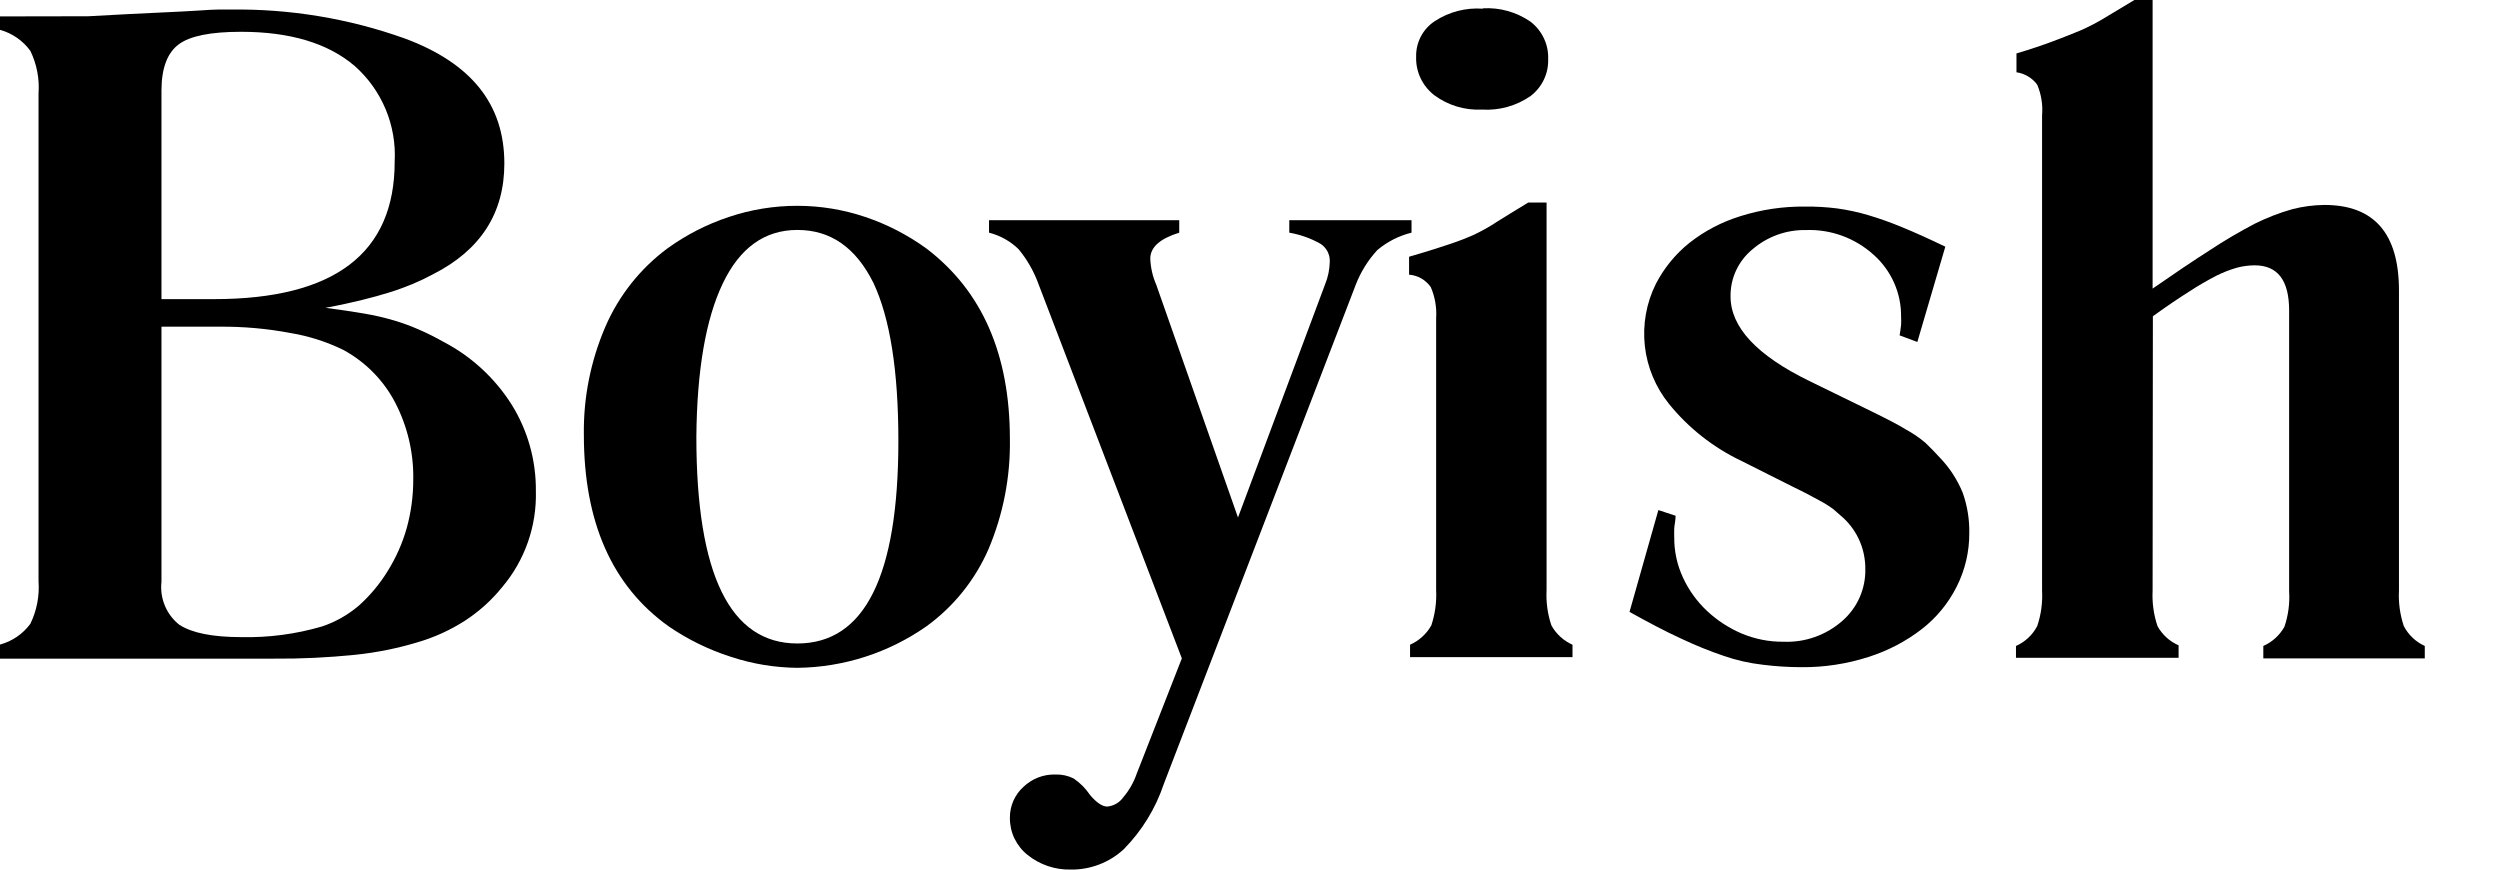
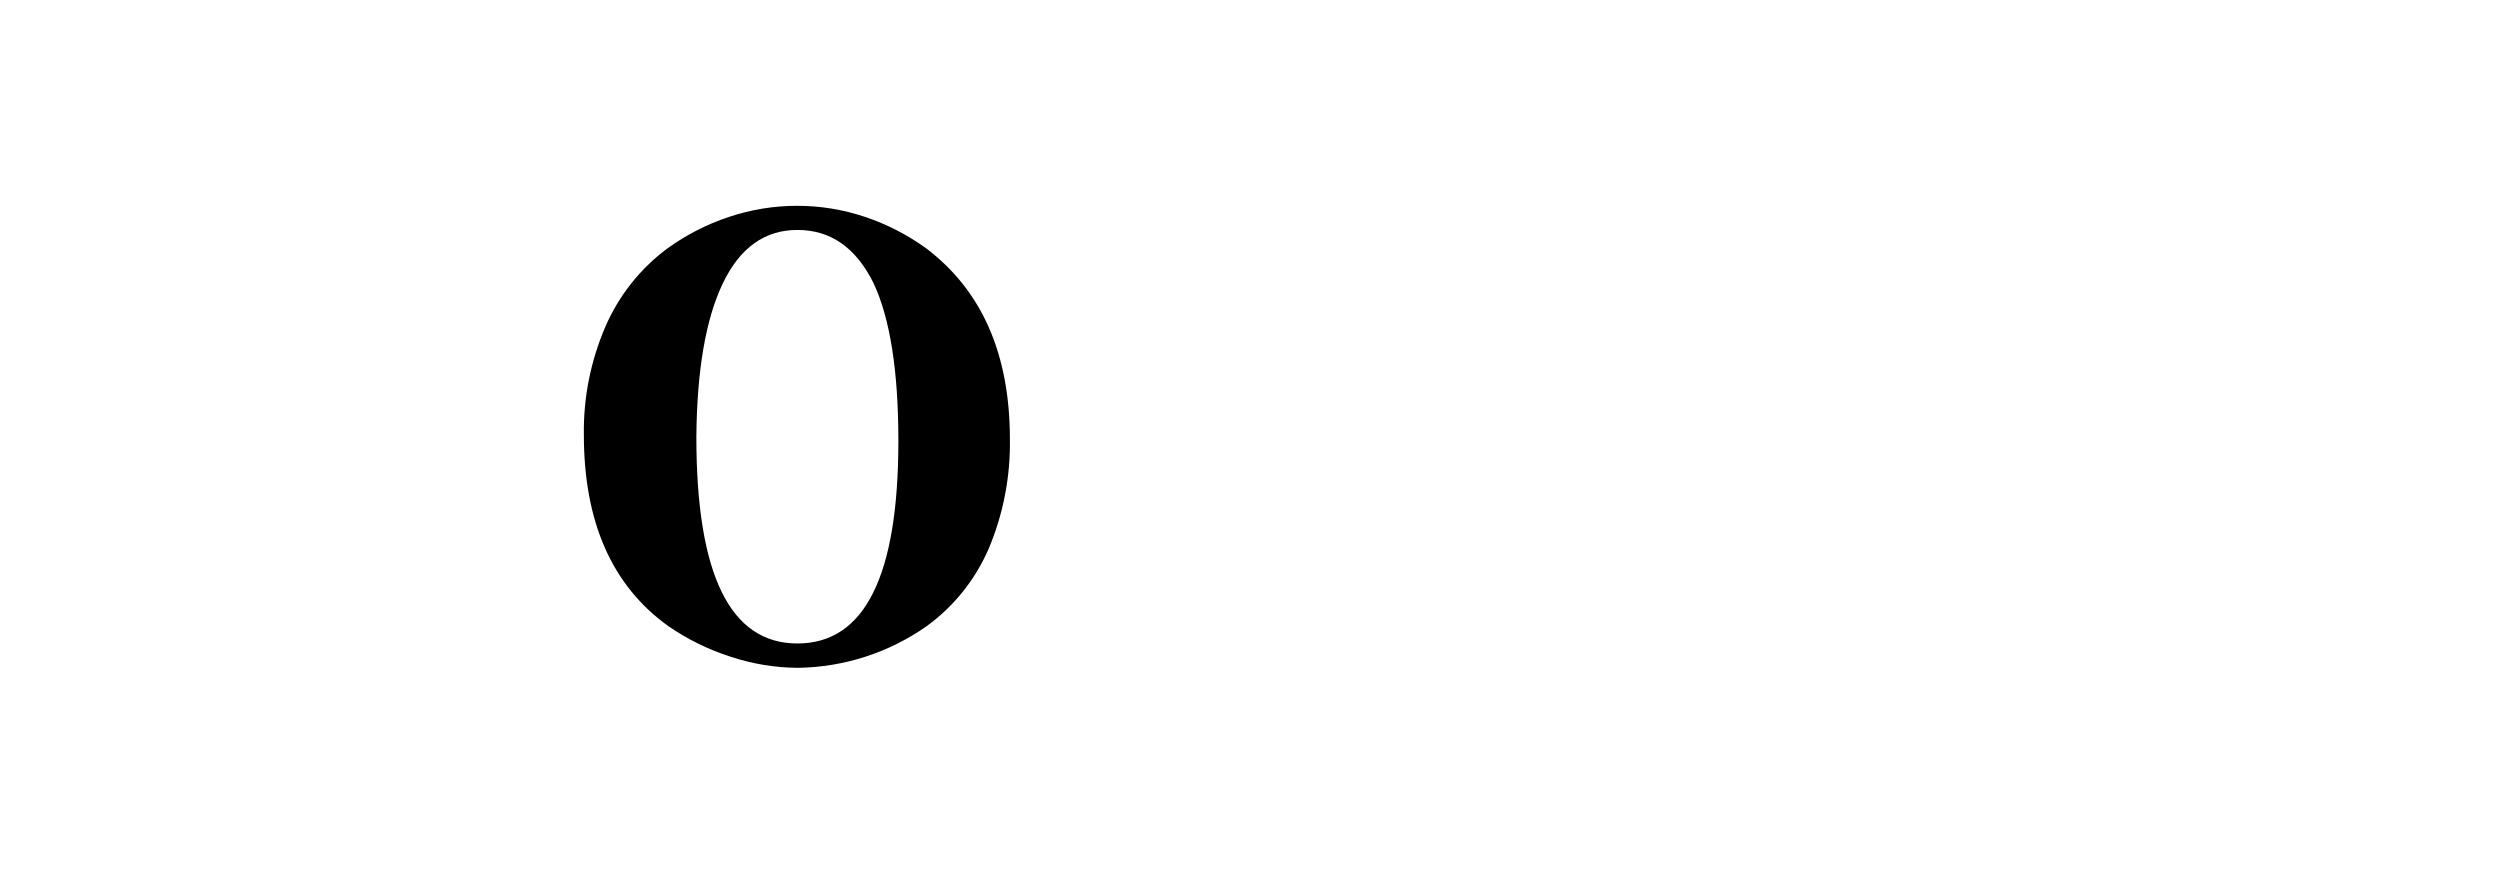
<svg xmlns="http://www.w3.org/2000/svg" width="46" height="16" viewBox="0 0 46 16" fill="none">
-   <path d="M1.627 0.299C2.194 0.265 2.635 0.247 2.949 0.231C3.262 0.215 3.497 0.206 3.657 0.194C3.817 0.183 3.934 0.176 4 0.176H4.229C5.326 0.159 6.418 0.339 7.451 0.709C8.679 1.166 9.28 1.922 9.28 3.008C9.28 3.922 8.843 4.601 7.97 5.045C7.844 5.113 7.714 5.175 7.582 5.23C7.451 5.282 7.314 5.335 7.166 5.38C7.017 5.426 6.848 5.474 6.66 5.52C6.473 5.566 6.247 5.616 5.988 5.664C6.258 5.698 6.496 5.735 6.697 5.769C6.882 5.8 7.065 5.842 7.246 5.895C7.401 5.941 7.554 5.996 7.703 6.062C7.851 6.126 8 6.199 8.16 6.29C8.674 6.558 9.108 6.958 9.417 7.449C9.712 7.924 9.865 8.474 9.86 9.033C9.878 9.679 9.658 10.309 9.241 10.802C9.047 11.043 8.815 11.252 8.555 11.421C8.284 11.595 7.989 11.729 7.68 11.819C7.307 11.931 6.924 12.008 6.537 12.048C6.037 12.099 5.535 12.123 5.033 12.119H0V11.86C0.224 11.8 0.42 11.665 0.558 11.479C0.677 11.235 0.729 10.963 0.709 10.692V1.721C0.729 1.45 0.677 1.179 0.558 0.935C0.421 0.747 0.224 0.611 0 0.549L0 0.302L1.627 0.299ZM3.934 5.504C6.154 5.504 7.263 4.66 7.262 2.974C7.28 2.643 7.223 2.313 7.095 2.008C6.967 1.703 6.772 1.43 6.523 1.211C6.033 0.794 5.336 0.585 4.434 0.585C3.879 0.585 3.499 0.661 3.291 0.814C3.083 0.967 2.971 1.25 2.971 1.664V5.504H3.934ZM2.971 10.706C2.954 10.854 2.976 11.005 3.033 11.143C3.09 11.281 3.181 11.402 3.298 11.495C3.527 11.643 3.897 11.723 4.441 11.723C4.94 11.734 5.438 11.669 5.918 11.529C6.169 11.447 6.402 11.315 6.603 11.143C6.808 10.96 6.985 10.748 7.129 10.514C7.284 10.267 7.404 9.999 7.483 9.719C7.564 9.428 7.604 9.127 7.604 8.825C7.613 8.33 7.497 7.84 7.268 7.401C7.053 6.992 6.72 6.656 6.313 6.436C6.008 6.288 5.683 6.184 5.348 6.128C4.915 6.046 4.474 6.007 4.032 6.011H2.971V10.706Z" fill="black" />
  <path d="M14.672 3.787C15.095 3.787 15.516 3.856 15.917 3.991C16.32 4.126 16.7 4.322 17.044 4.571C18.068 5.348 18.581 6.516 18.582 8.075C18.594 8.771 18.46 9.462 18.189 10.103C17.942 10.67 17.548 11.161 17.047 11.524C16.35 12.012 15.524 12.278 14.674 12.288C14.256 12.284 13.841 12.216 13.444 12.084C13.038 11.954 12.653 11.765 12.302 11.524C11.262 10.781 10.743 9.606 10.743 8C10.733 7.316 10.869 6.637 11.14 6.009C11.388 5.437 11.782 4.94 12.283 4.569C12.627 4.321 13.006 4.127 13.408 3.993C13.815 3.856 14.242 3.786 14.672 3.787V3.787ZM14.672 4.231C14.071 4.231 13.614 4.558 13.3 5.214C12.986 5.869 12.824 6.81 12.813 8.036C12.813 10.572 13.433 11.84 14.672 11.84C15.911 11.84 16.53 10.597 16.53 8.112C16.53 6.827 16.378 5.86 16.073 5.209C15.748 4.555 15.284 4.231 14.672 4.231Z" fill="black" />
-   <path d="M19.113 5.239C19.028 5.001 18.903 4.78 18.742 4.585C18.591 4.438 18.403 4.333 18.198 4.281V4.052H21.698V4.281C21.344 4.391 21.165 4.548 21.165 4.761C21.172 4.926 21.209 5.088 21.275 5.239L22.779 9.522L24.379 5.239C24.435 5.104 24.465 4.96 24.468 4.814C24.471 4.749 24.456 4.685 24.427 4.628C24.397 4.571 24.353 4.522 24.299 4.487C24.12 4.385 23.925 4.316 23.723 4.281V4.052H25.972V4.281C25.741 4.338 25.526 4.447 25.343 4.601C25.172 4.787 25.037 5.003 24.946 5.239L21.414 14.425C21.263 14.877 21.01 15.288 20.676 15.627C20.409 15.873 20.057 16.007 19.693 16C19.409 16.005 19.131 15.91 18.909 15.732C18.806 15.651 18.723 15.546 18.666 15.428C18.609 15.309 18.581 15.178 18.582 15.047C18.581 14.94 18.603 14.835 18.645 14.737C18.688 14.639 18.751 14.552 18.829 14.48C18.908 14.405 19 14.346 19.101 14.306C19.203 14.267 19.311 14.248 19.419 14.251C19.535 14.247 19.651 14.272 19.755 14.324C19.874 14.405 19.977 14.508 20.057 14.628C20.176 14.77 20.285 14.841 20.374 14.841C20.432 14.835 20.489 14.817 20.539 14.788C20.59 14.759 20.633 14.719 20.667 14.672C20.775 14.544 20.859 14.398 20.914 14.24L21.746 12.114L19.113 5.239Z" fill="black" />
-   <path d="M25.927 4.724C26.21 4.642 26.439 4.571 26.612 4.512C26.779 4.459 26.943 4.397 27.104 4.327C27.257 4.256 27.404 4.174 27.545 4.08C27.693 3.986 27.885 3.87 28.121 3.726H28.457V10.855C28.445 11.076 28.475 11.298 28.546 11.508C28.633 11.666 28.77 11.79 28.934 11.863V12.091H25.945V11.863C26.11 11.79 26.247 11.665 26.336 11.508C26.406 11.298 26.436 11.076 26.425 10.855V5.858C26.438 5.661 26.405 5.464 26.326 5.282C26.281 5.217 26.221 5.163 26.152 5.123C26.083 5.084 26.006 5.06 25.927 5.054V4.724ZM27.284 0.153C27.595 0.135 27.903 0.221 28.16 0.398C28.265 0.478 28.349 0.582 28.406 0.701C28.463 0.82 28.491 0.951 28.486 1.083C28.491 1.216 28.464 1.347 28.407 1.466C28.35 1.586 28.265 1.689 28.16 1.769C27.897 1.95 27.581 2.037 27.264 2.016C26.951 2.032 26.642 1.938 26.39 1.751C26.283 1.668 26.196 1.56 26.138 1.437C26.08 1.314 26.052 1.178 26.057 1.042C26.054 0.913 26.084 0.786 26.144 0.671C26.204 0.557 26.292 0.46 26.4 0.389C26.662 0.218 26.972 0.137 27.284 0.16V0.153Z" fill="black" />
-   <path d="M34.953 6.171C34.966 6.098 34.973 6.034 34.98 5.977C34.983 5.929 34.983 5.881 34.98 5.833C34.983 5.618 34.94 5.404 34.853 5.207C34.766 5.01 34.638 4.833 34.477 4.69C34.137 4.381 33.689 4.216 33.229 4.233C32.869 4.226 32.519 4.353 32.246 4.587C32.118 4.692 32.015 4.824 31.945 4.974C31.875 5.124 31.84 5.288 31.842 5.454C31.842 6.02 32.325 6.539 33.291 7.01L34.434 7.568C34.71 7.703 34.927 7.815 35.071 7.904C35.198 7.973 35.318 8.055 35.428 8.148C35.519 8.235 35.608 8.327 35.693 8.42C35.873 8.607 36.016 8.827 36.114 9.067C36.198 9.304 36.239 9.554 36.235 9.806C36.237 10.147 36.159 10.483 36.006 10.788C35.853 11.096 35.633 11.364 35.362 11.575C35.066 11.803 34.733 11.977 34.377 12.089C33.98 12.216 33.566 12.28 33.149 12.276C32.91 12.276 32.671 12.261 32.434 12.231C32.189 12.203 31.948 12.149 31.716 12.068C31.451 11.978 31.192 11.873 30.939 11.753C30.653 11.623 30.338 11.456 29.983 11.259L30.514 9.385L30.831 9.49C30.831 9.575 30.811 9.648 30.806 9.719C30.802 9.79 30.806 9.831 30.806 9.888C30.804 10.143 30.859 10.395 30.966 10.626C31.072 10.857 31.222 11.065 31.407 11.239C31.594 11.415 31.811 11.556 32.047 11.657C32.291 11.759 32.553 11.811 32.818 11.808C33.213 11.824 33.599 11.687 33.897 11.426C34.034 11.307 34.144 11.159 34.217 10.993C34.291 10.826 34.326 10.646 34.322 10.464C34.322 10.29 34.288 10.117 34.219 9.957C34.15 9.797 34.049 9.653 33.922 9.534L33.736 9.371C33.658 9.313 33.576 9.261 33.49 9.216C33.373 9.15 33.204 9.06 32.978 8.951L32.041 8.48C31.525 8.235 31.072 7.878 30.712 7.435C30.464 7.129 30.308 6.757 30.265 6.365C30.222 5.973 30.292 5.576 30.468 5.223C30.619 4.931 30.829 4.674 31.085 4.469C31.365 4.248 31.684 4.082 32.025 3.977C32.408 3.856 32.809 3.797 33.211 3.801C33.409 3.799 33.606 3.81 33.803 3.835C33.997 3.862 34.189 3.903 34.377 3.959C34.593 4.023 34.806 4.1 35.014 4.187C35.243 4.281 35.506 4.4 35.794 4.539L35.279 6.292L34.953 6.171Z" fill="black" />
-   <path d="M39.608 10.866C39.597 11.088 39.627 11.309 39.698 11.52C39.784 11.678 39.921 11.802 40.086 11.874V12.103H37.094V11.886C37.262 11.811 37.4 11.682 37.485 11.52C37.556 11.309 37.586 11.088 37.574 10.866V2.123C37.591 1.931 37.56 1.737 37.485 1.559C37.44 1.497 37.383 1.445 37.317 1.406C37.252 1.367 37.179 1.341 37.103 1.33V0.983C37.375 0.903 37.595 0.827 37.789 0.754C37.983 0.681 38.127 0.624 38.281 0.56C38.432 0.494 38.58 0.417 38.722 0.331L39.273 0H39.608V5.31C39.997 5.04 40.347 4.804 40.651 4.61C40.922 4.43 41.203 4.265 41.492 4.114C41.712 4.005 41.941 3.916 42.178 3.849C42.371 3.799 42.57 3.773 42.77 3.771C43.684 3.771 44.141 4.296 44.141 5.346V10.866C44.129 11.088 44.16 11.309 44.23 11.52C44.314 11.681 44.45 11.81 44.616 11.886V12.114H41.645V11.886C41.81 11.813 41.946 11.689 42.034 11.531C42.105 11.321 42.134 11.099 42.12 10.877V5.714C42.12 5.159 41.91 4.882 41.485 4.882C41.375 4.883 41.265 4.897 41.158 4.926C41.026 4.964 40.899 5.014 40.776 5.076C40.608 5.163 40.444 5.258 40.285 5.362C40.1 5.479 39.871 5.632 39.613 5.819L39.608 10.866Z" fill="black" />
</svg>